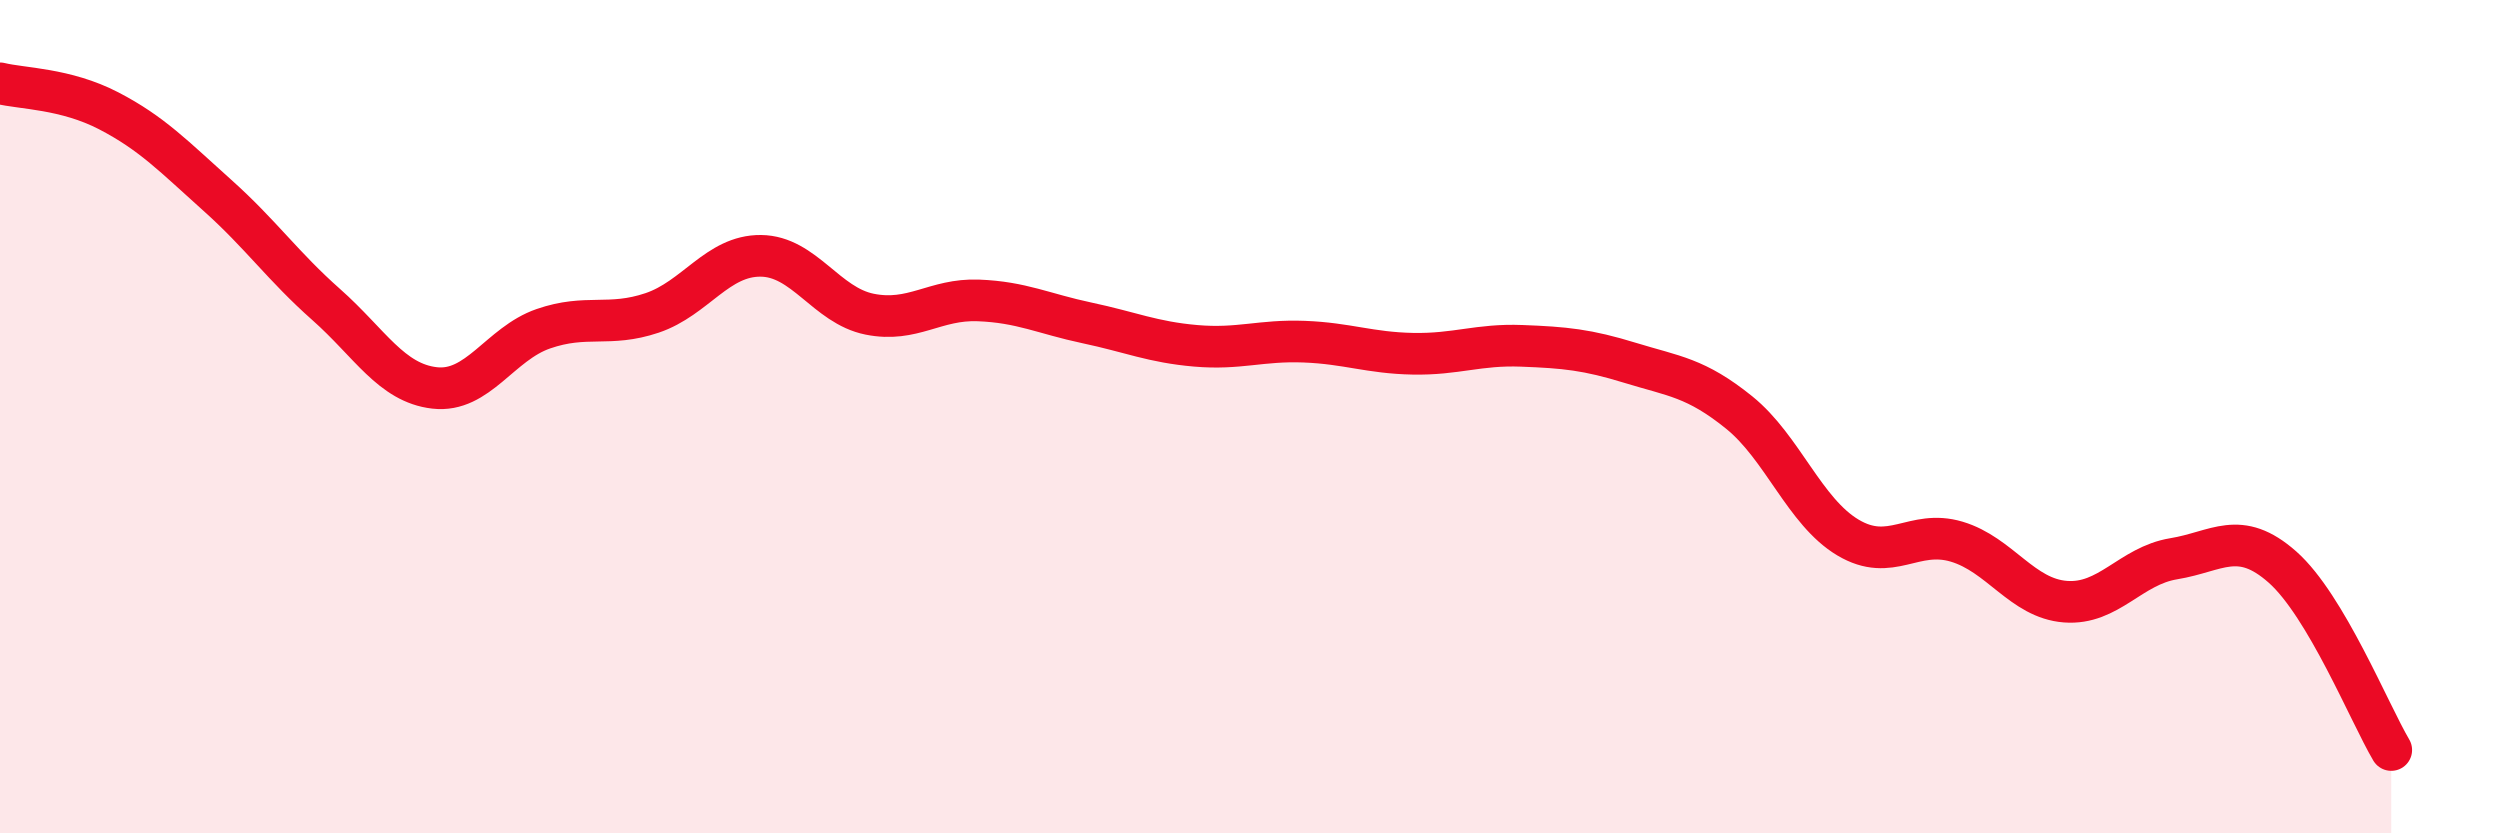
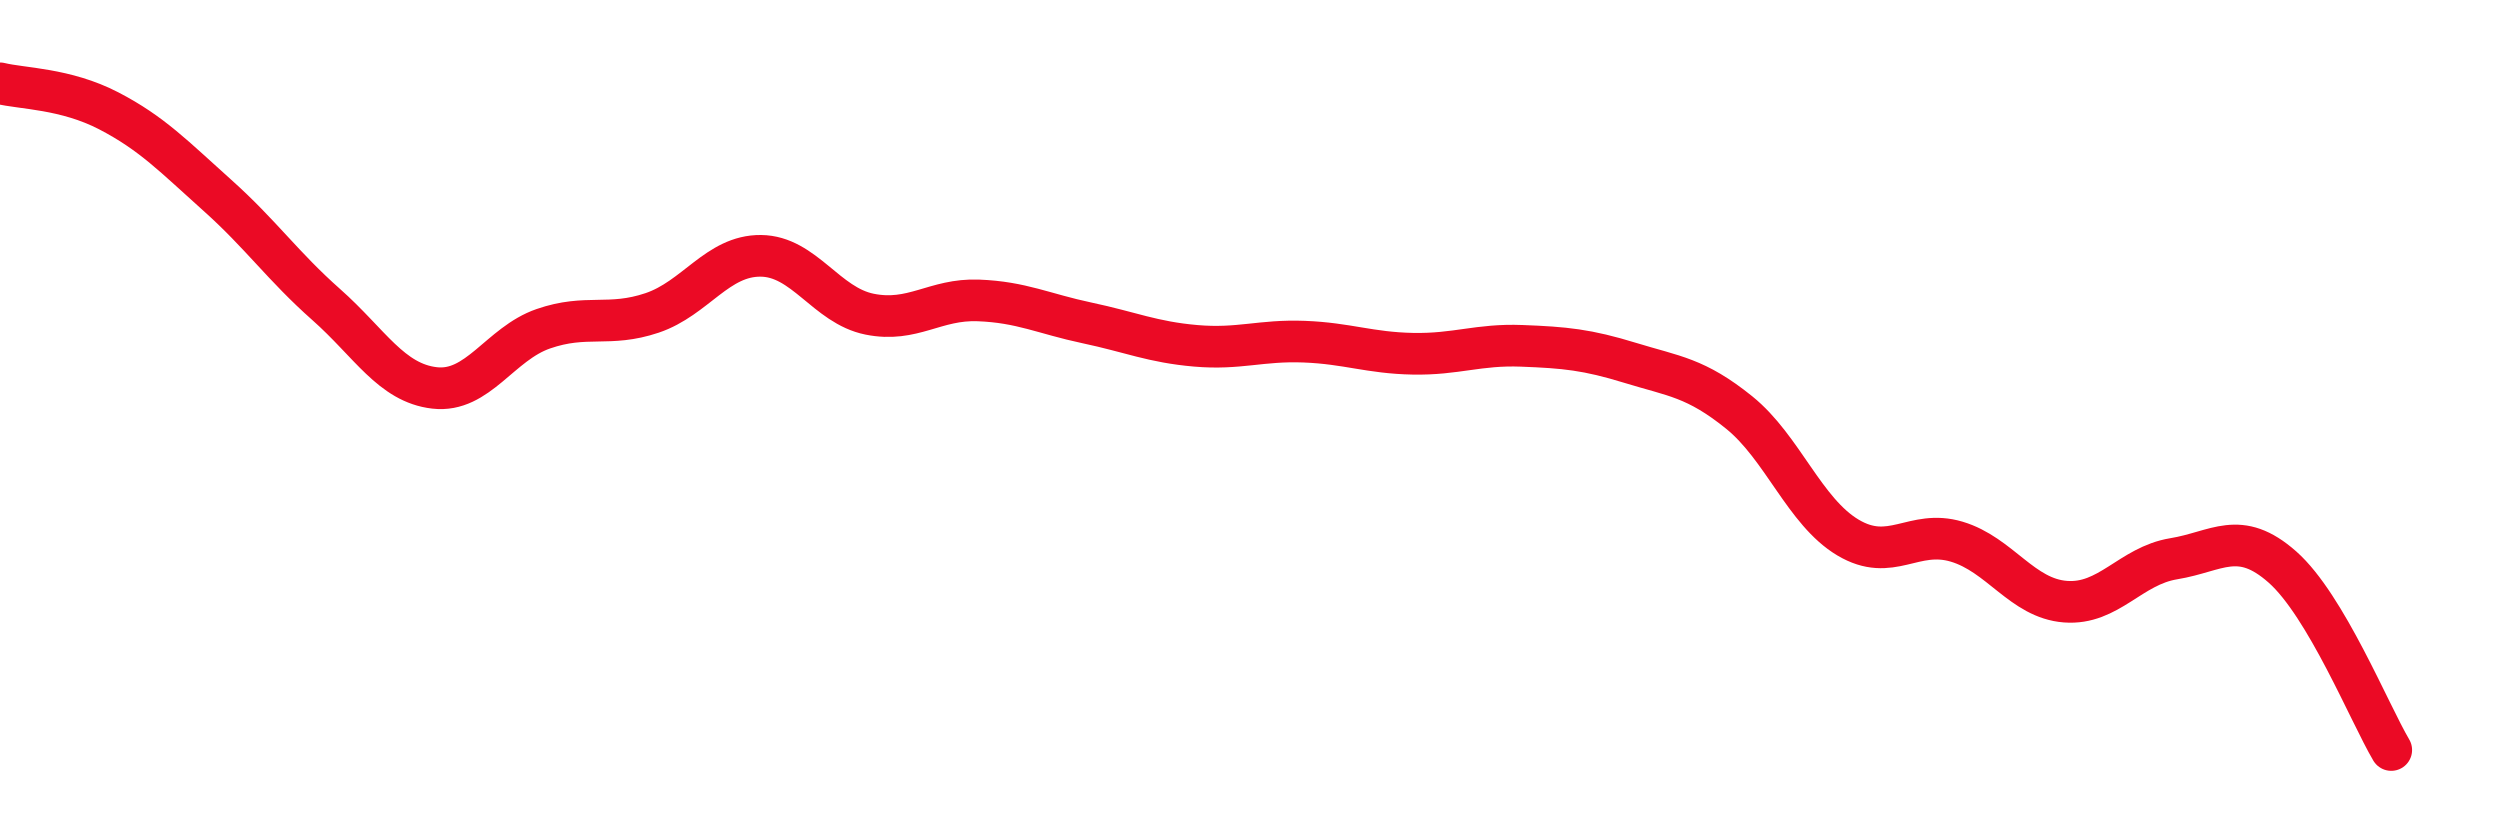
<svg xmlns="http://www.w3.org/2000/svg" width="60" height="20" viewBox="0 0 60 20">
-   <path d="M 0,2 C 0.52,2.13 1.57,2.12 2.61,2.66 C 3.65,3.2 4.18,3.76 5.22,4.69 C 6.26,5.62 6.79,6.39 7.83,7.31 C 8.87,8.23 9.39,9.19 10.43,9.31 C 11.47,9.43 12,8.25 13.04,7.89 C 14.08,7.53 14.61,7.86 15.65,7.51 C 16.69,7.16 17.22,6.13 18.26,6.14 C 19.3,6.15 19.83,7.33 20.87,7.54 C 21.91,7.75 22.44,7.17 23.48,7.21 C 24.52,7.25 25.05,7.53 26.09,7.75 C 27.13,7.97 27.66,8.21 28.7,8.3 C 29.74,8.39 30.26,8.16 31.3,8.2 C 32.34,8.24 32.87,8.47 33.91,8.49 C 34.95,8.51 35.48,8.26 36.52,8.3 C 37.56,8.34 38.09,8.39 39.13,8.71 C 40.17,9.03 40.7,9.06 41.74,9.9 C 42.78,10.74 43.31,12.28 44.35,12.9 C 45.39,13.52 45.92,12.69 46.96,13 C 48,13.31 48.53,14.36 49.57,14.44 C 50.61,14.52 51.13,13.58 52.17,13.41 C 53.21,13.24 53.74,12.69 54.78,13.61 C 55.82,14.53 56.87,17.12 57.39,18L57.39 20L0 20Z" fill="#EB0A25" opacity="0.1" stroke-linecap="round" stroke-linejoin="round" />
  <path d="M 0,2 C 0.52,2.13 1.57,2.12 2.61,2.66 C 3.65,3.2 4.18,3.76 5.22,4.69 C 6.26,5.62 6.79,6.39 7.83,7.31 C 8.87,8.23 9.39,9.19 10.43,9.31 C 11.47,9.43 12,8.25 13.04,7.89 C 14.08,7.53 14.61,7.86 15.65,7.51 C 16.69,7.16 17.22,6.13 18.26,6.14 C 19.3,6.15 19.83,7.33 20.87,7.54 C 21.91,7.75 22.44,7.17 23.48,7.21 C 24.52,7.25 25.05,7.53 26.09,7.75 C 27.13,7.97 27.66,8.21 28.7,8.3 C 29.74,8.39 30.26,8.16 31.3,8.2 C 32.34,8.24 32.87,8.47 33.91,8.49 C 34.95,8.51 35.48,8.26 36.52,8.3 C 37.56,8.34 38.09,8.39 39.13,8.71 C 40.17,9.03 40.7,9.06 41.74,9.9 C 42.78,10.74 43.31,12.28 44.35,12.9 C 45.39,13.52 45.92,12.69 46.96,13 C 48,13.31 48.53,14.36 49.57,14.44 C 50.61,14.52 51.13,13.58 52.17,13.41 C 53.21,13.24 53.74,12.69 54.78,13.61 C 55.82,14.53 56.87,17.12 57.39,18" stroke="#EB0A25" stroke-width="1" fill="none" stroke-linecap="round" stroke-linejoin="round" />
</svg>